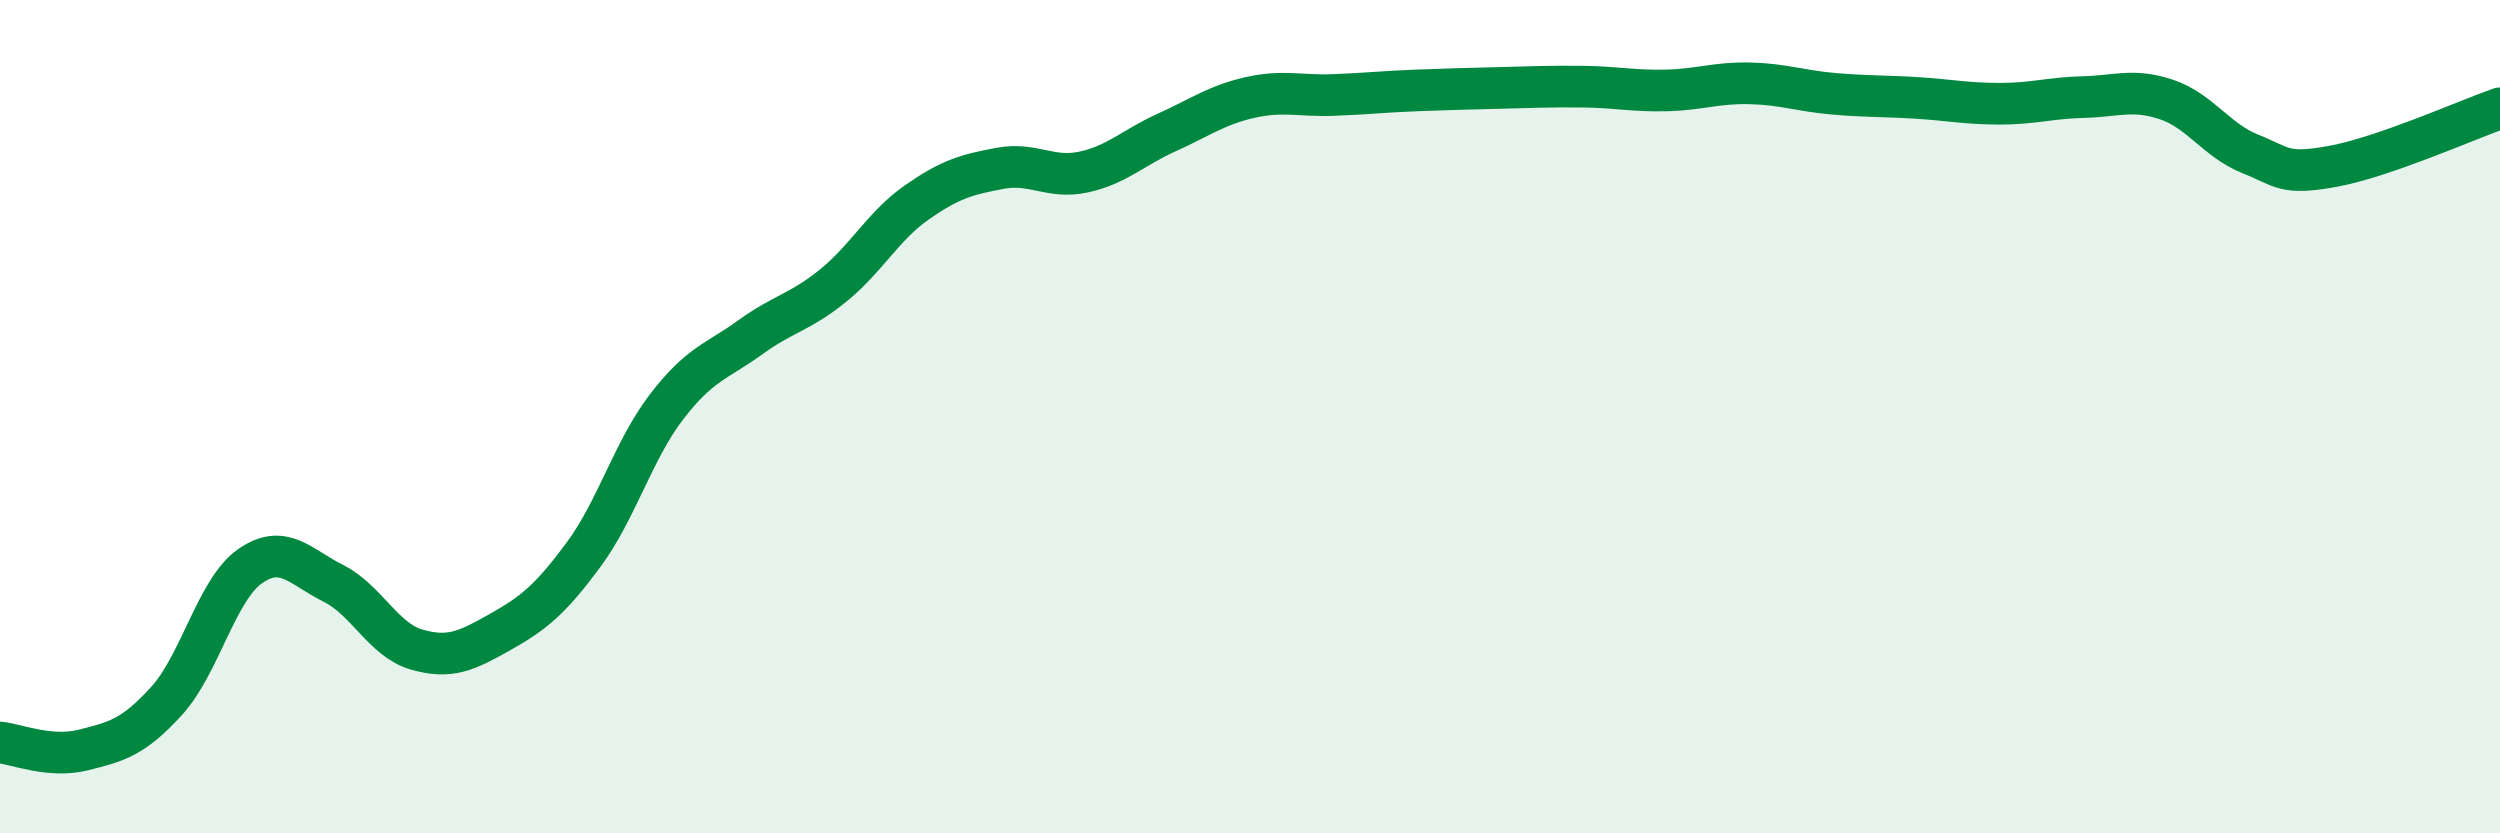
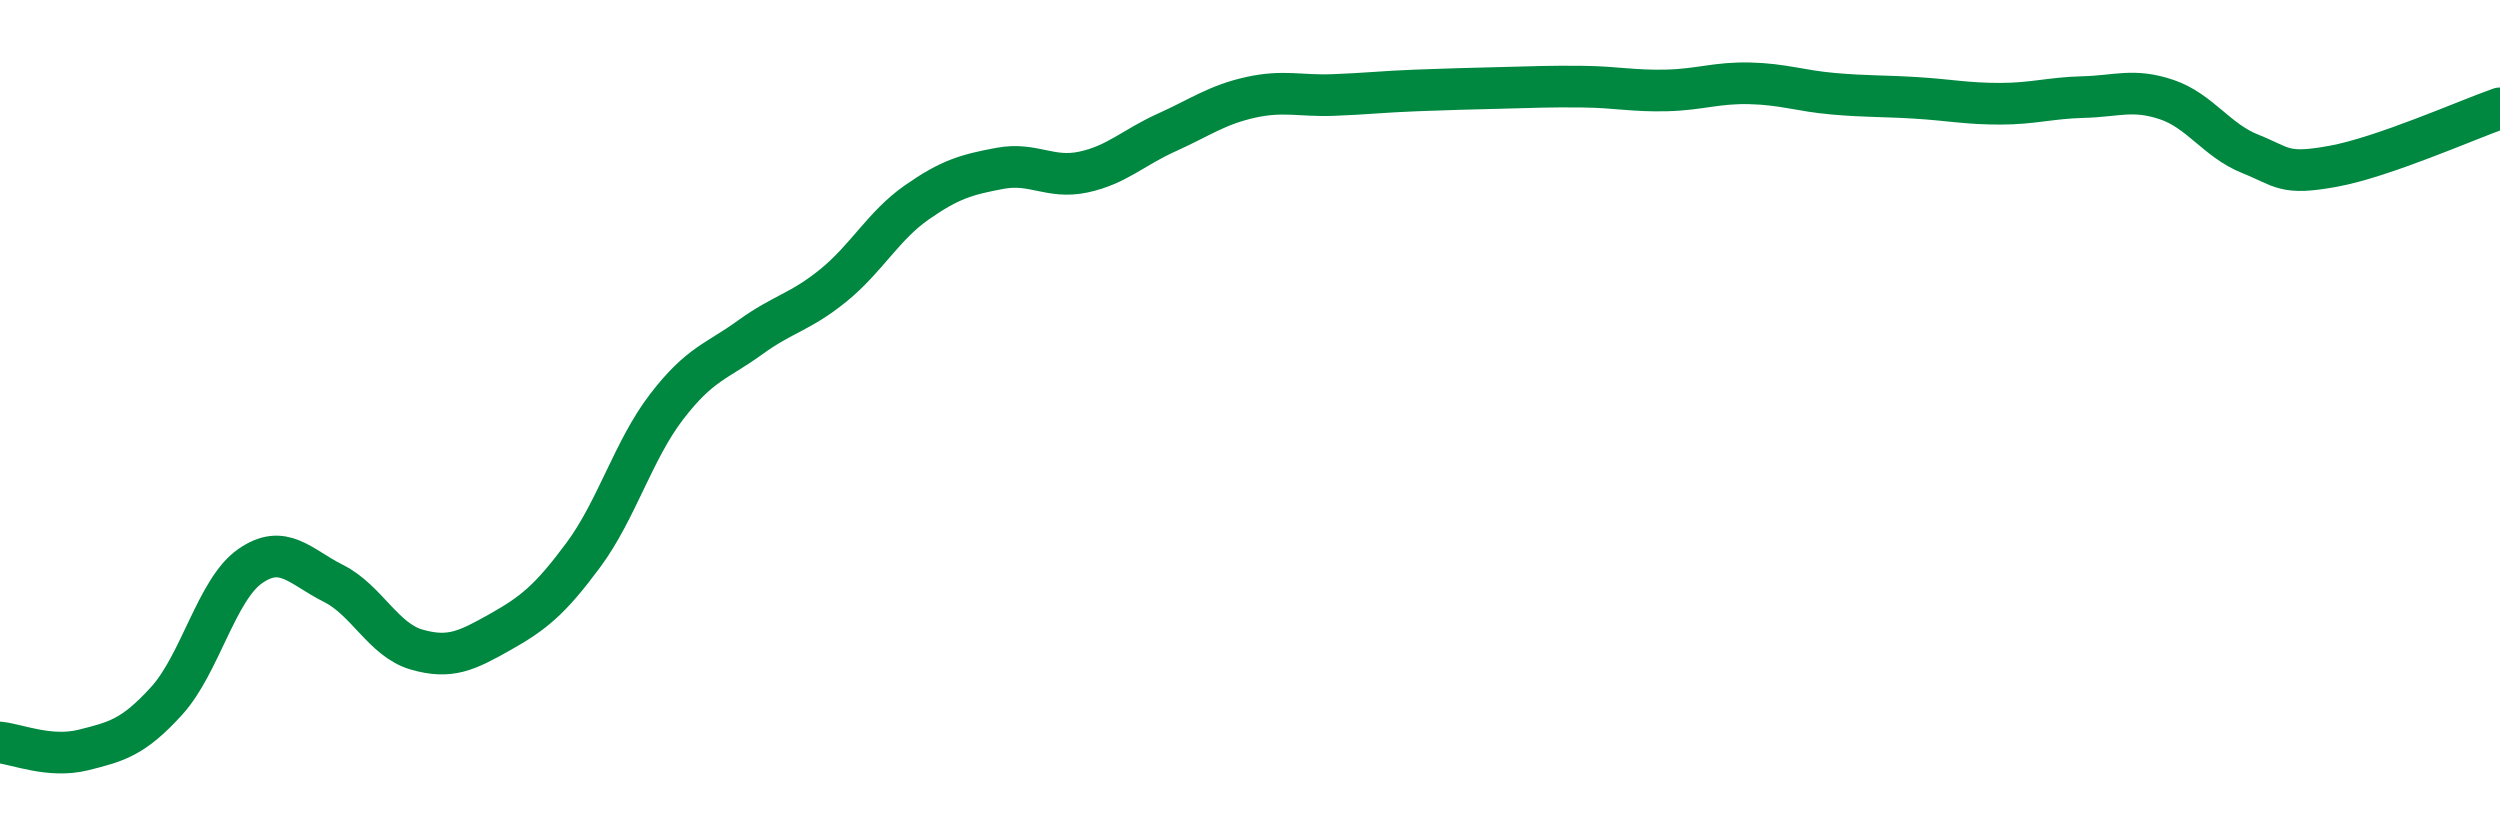
<svg xmlns="http://www.w3.org/2000/svg" width="60" height="20" viewBox="0 0 60 20">
-   <path d="M 0,17.82 C 0.4,17.86 1.2,18.2 2,18 C 2.8,17.8 3.2,17.7 4,16.82 C 4.8,15.94 5.2,14.15 6,13.59 C 6.8,13.03 7.2,13.6 8,14 C 8.8,14.4 9.2,15.36 10,15.59 C 10.8,15.82 11.2,15.62 12,15.17 C 12.8,14.72 13.2,14.4 14,13.32 C 14.8,12.24 15.2,10.8 16,9.76 C 16.8,8.72 17.2,8.68 18,8.1 C 18.8,7.52 19.2,7.5 20,6.85 C 20.8,6.2 21.2,5.42 22,4.86 C 22.8,4.3 23.2,4.19 24,4.04 C 24.8,3.89 25.2,4.3 26,4.13 C 26.8,3.96 27.2,3.54 28,3.18 C 28.8,2.82 29.2,2.52 30,2.34 C 30.8,2.16 31.2,2.31 32,2.28 C 32.8,2.25 33.2,2.2 34,2.17 C 34.8,2.14 35.2,2.13 36,2.11 C 36.8,2.09 37.2,2.07 38,2.08 C 38.8,2.09 39.2,2.19 40,2.17 C 40.8,2.15 41.2,1.98 42,2 C 42.8,2.02 43.2,2.18 44,2.25 C 44.8,2.32 45.2,2.3 46,2.35 C 46.8,2.4 47.2,2.49 48,2.49 C 48.8,2.49 49.2,2.35 50,2.33 C 50.8,2.31 51.2,2.12 52,2.39 C 52.8,2.66 53.2,3.37 54,3.69 C 54.8,4.01 54.8,4.21 56,3.99 C 57.2,3.77 59.2,2.88 60,2.6L60 20L0 20Z" fill="#008740" opacity="0.1" stroke-linecap="round" stroke-linejoin="round" />
  <path d="M 0,17.82 C 0.4,17.86 1.2,18.2 2,18 C 2.8,17.8 3.2,17.7 4,16.82 C 4.8,15.94 5.2,14.15 6,13.59 C 6.8,13.03 7.2,13.6 8,14 C 8.8,14.4 9.2,15.36 10,15.59 C 10.8,15.82 11.2,15.62 12,15.17 C 12.8,14.72 13.2,14.4 14,13.32 C 14.8,12.24 15.2,10.8 16,9.76 C 16.8,8.72 17.2,8.68 18,8.1 C 18.8,7.52 19.2,7.5 20,6.85 C 20.8,6.2 21.2,5.42 22,4.86 C 22.8,4.3 23.2,4.19 24,4.04 C 24.8,3.89 25.2,4.3 26,4.13 C 26.8,3.96 27.2,3.54 28,3.18 C 28.8,2.82 29.2,2.52 30,2.34 C 30.8,2.16 31.2,2.31 32,2.28 C 32.8,2.25 33.2,2.2 34,2.17 C 34.8,2.14 35.2,2.13 36,2.11 C 36.8,2.09 37.2,2.07 38,2.08 C 38.8,2.09 39.2,2.19 40,2.17 C 40.8,2.15 41.2,1.98 42,2 C 42.8,2.02 43.2,2.18 44,2.25 C 44.8,2.32 45.2,2.3 46,2.35 C 46.8,2.4 47.2,2.49 48,2.49 C 48.8,2.49 49.2,2.35 50,2.33 C 50.8,2.31 51.2,2.12 52,2.39 C 52.8,2.66 53.2,3.37 54,3.69 C 54.8,4.01 54.8,4.21 56,3.99 C 57.2,3.77 59.2,2.88 60,2.6" stroke="#008740" stroke-width="1" fill="none" stroke-linecap="round" stroke-linejoin="round" />
</svg>